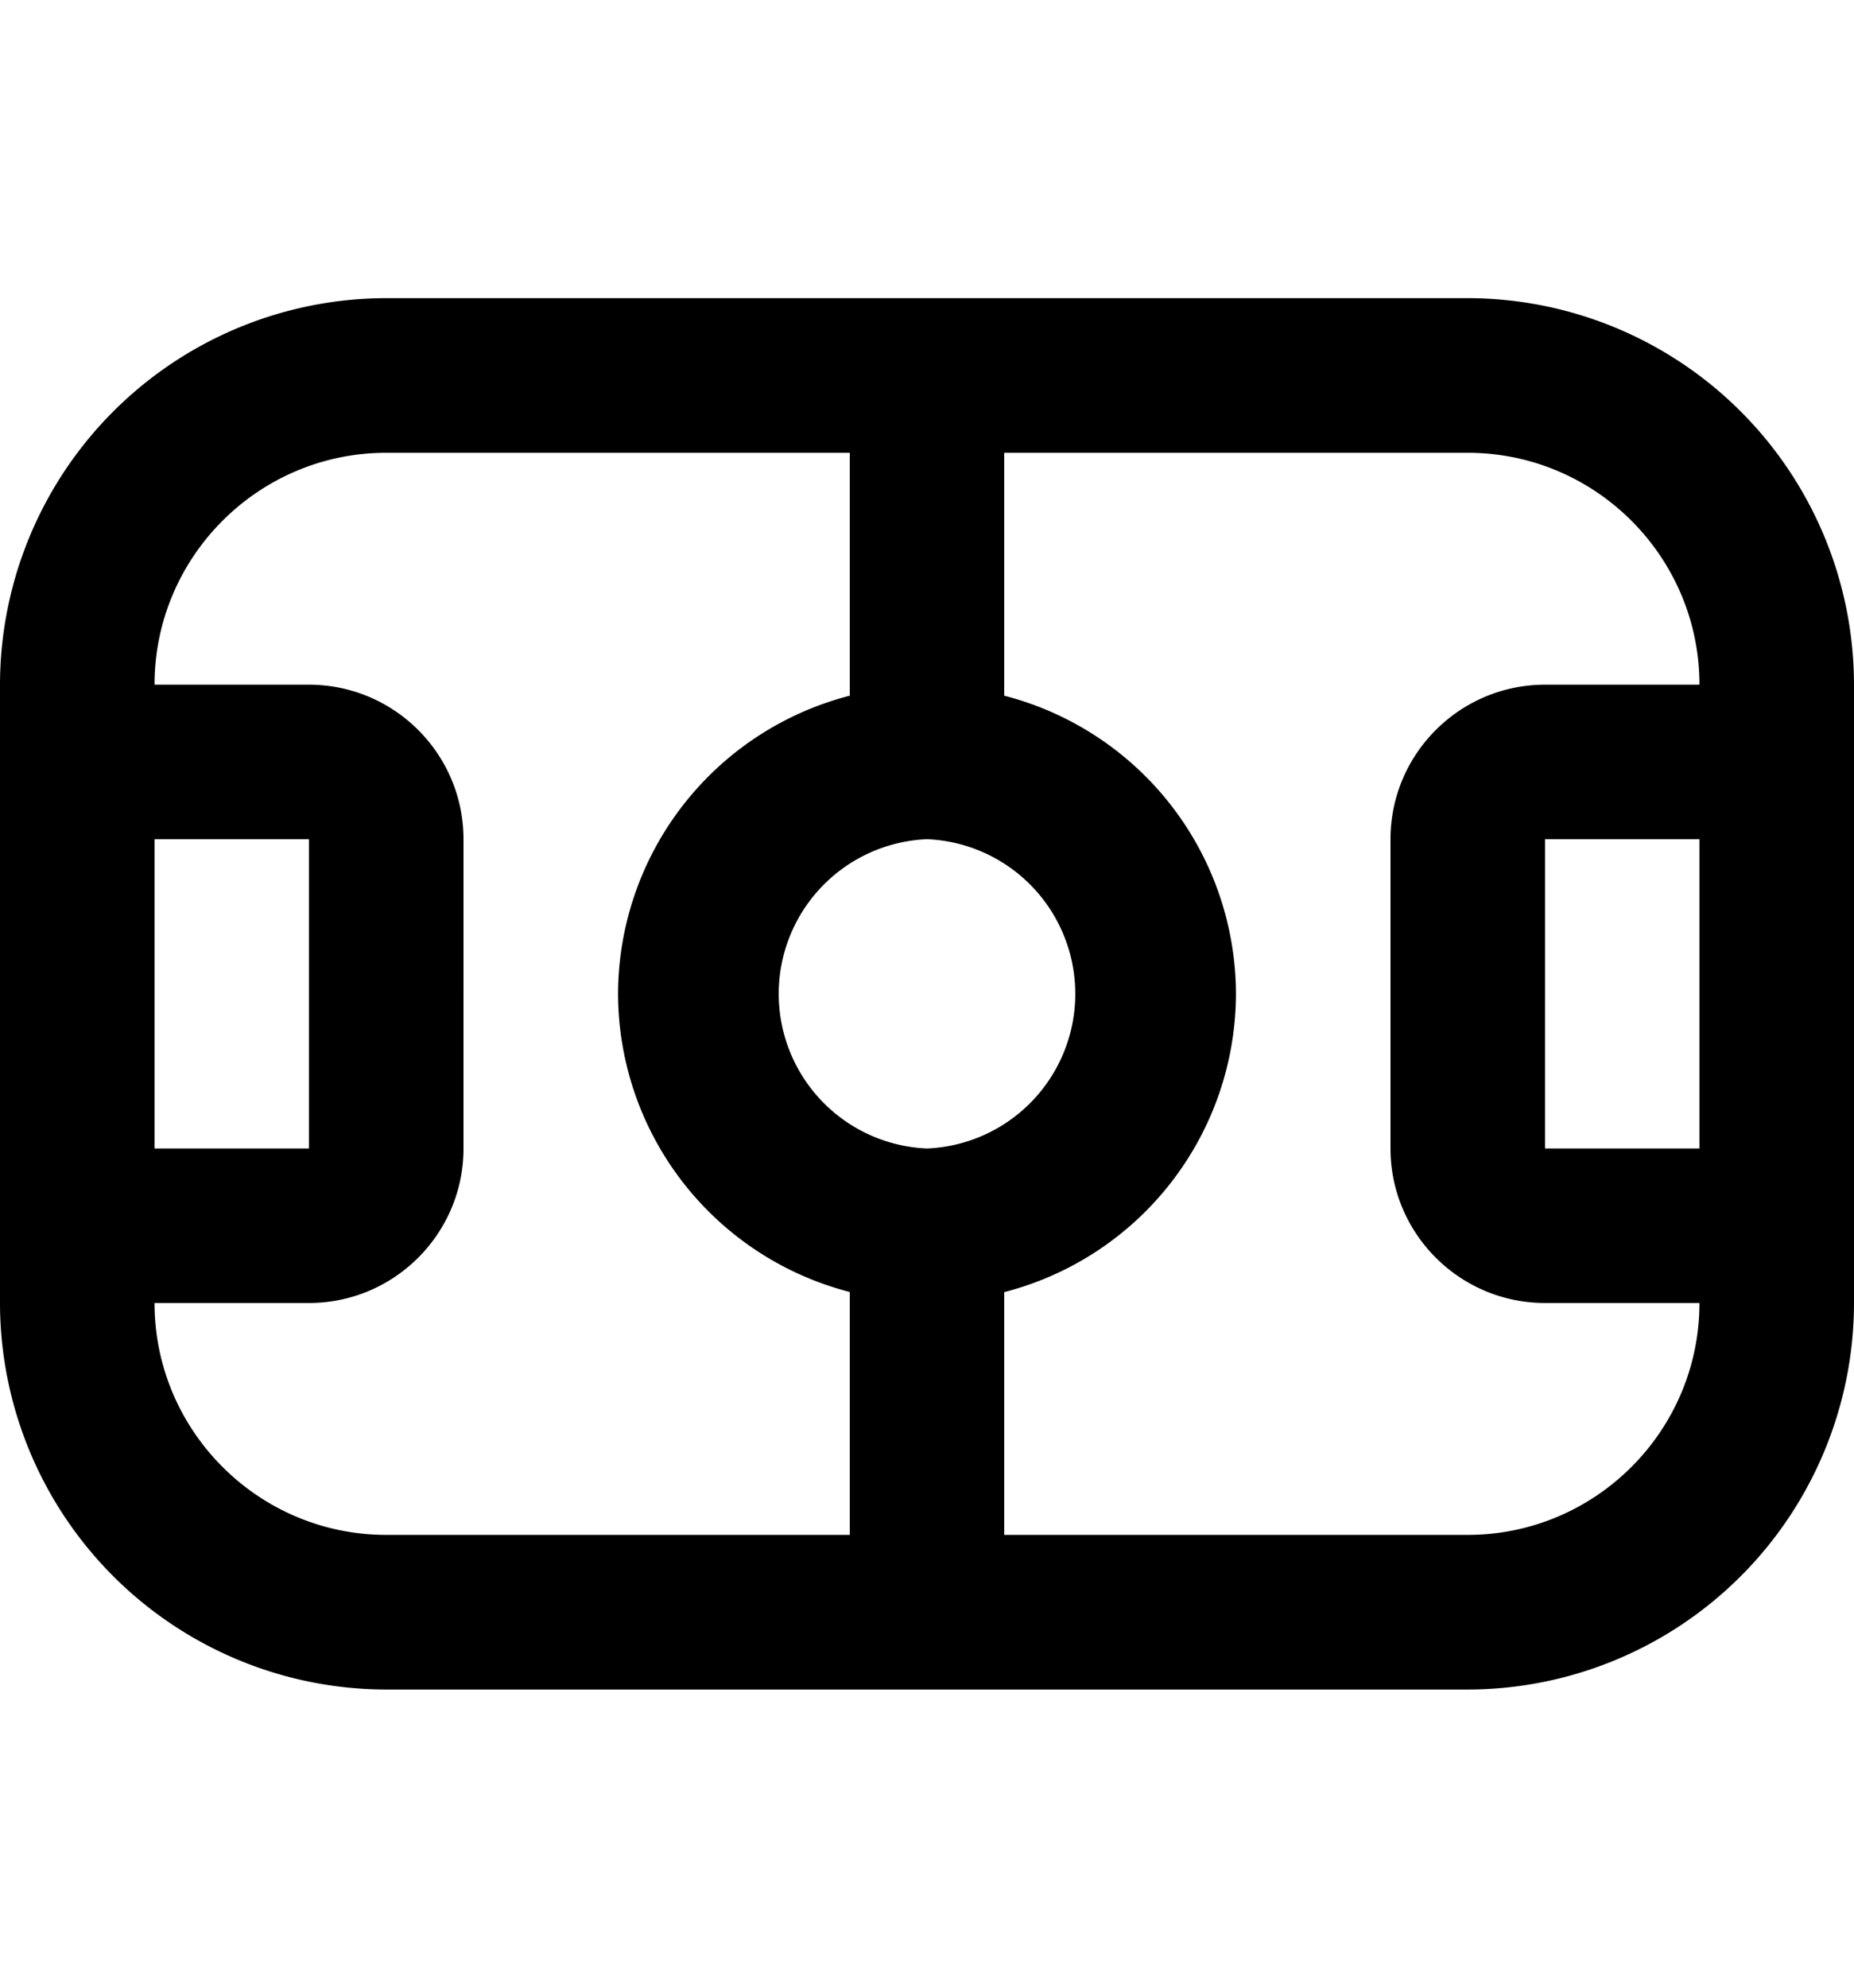
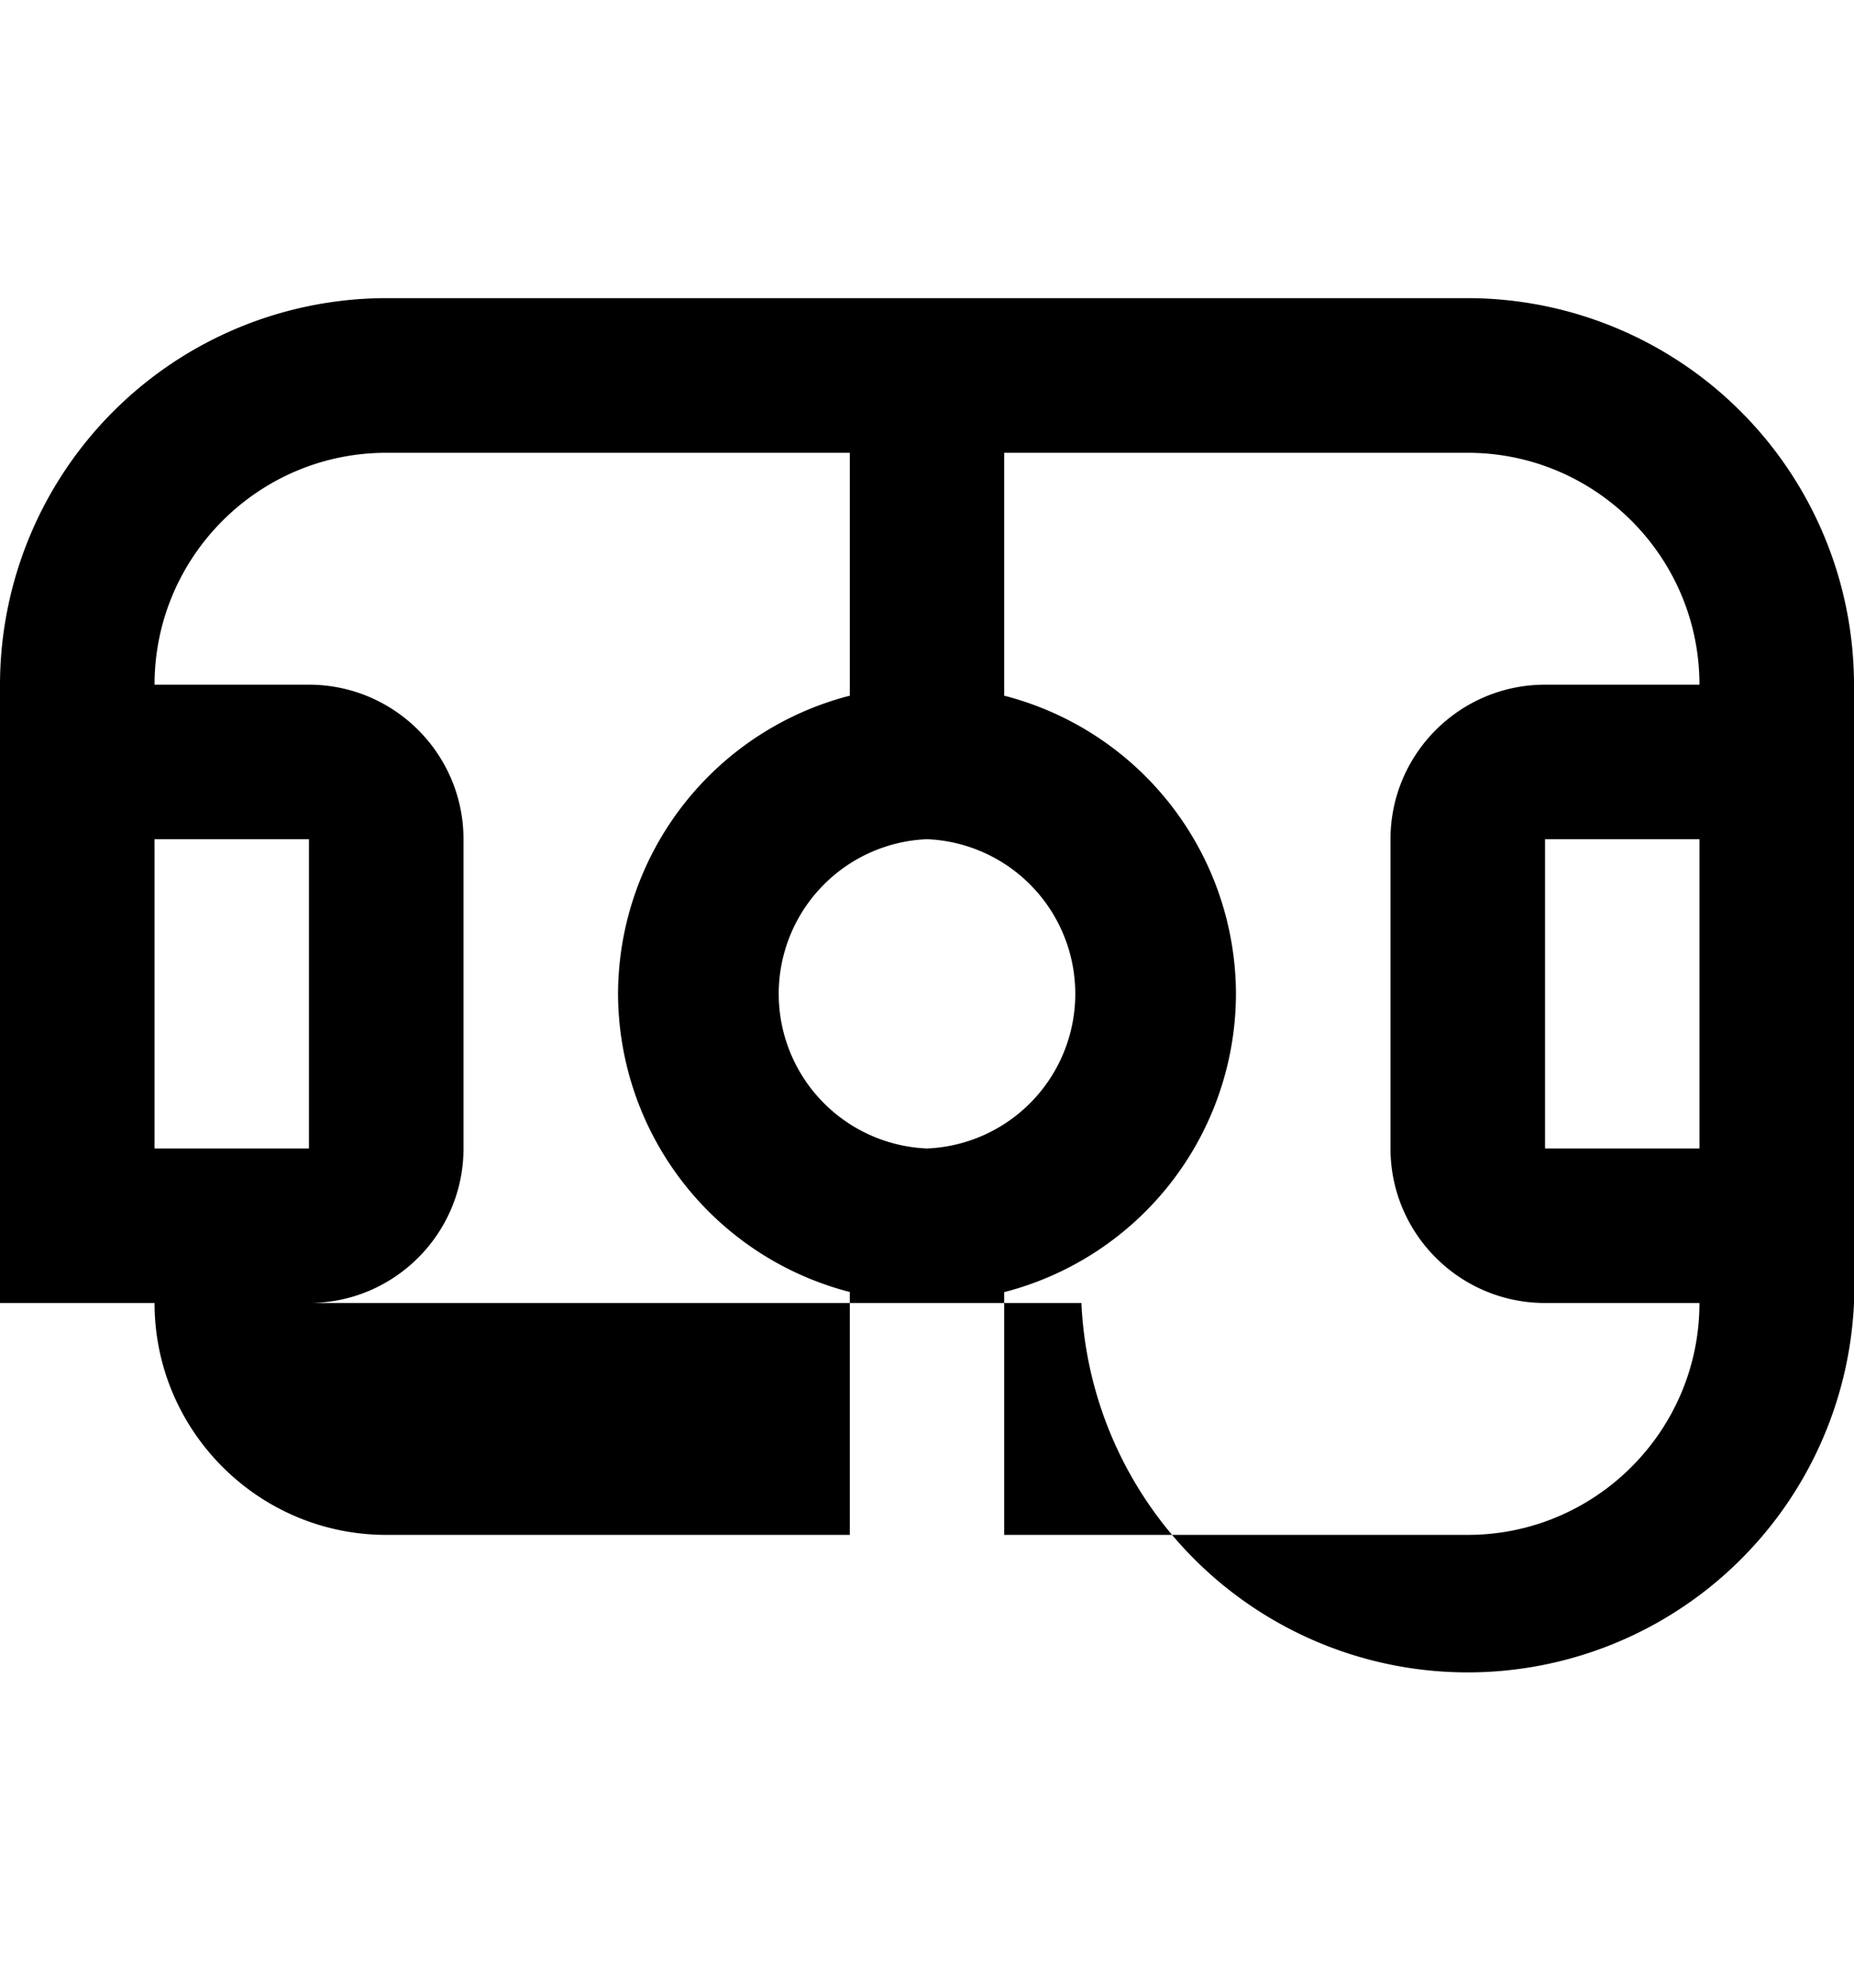
<svg xmlns="http://www.w3.org/2000/svg" viewBox="0 0 14 15" width="14" height="15" fill="currentColor">
-   <path d="M11.083 2.25H2.917A2.92 2.92 0 0 0 0 5.167v4.666a2.92 2.92 0 0 0 2.917 2.917h8.166A2.92 2.92 0 0 0 14 9.833V5.167a2.92 2.92 0 0 0-2.917-2.917Zm1.75 6.417h-1.166V6.333h1.166v2.334ZM7 8.667a1.168 1.168 0 0 1 0-2.334 1.168 1.168 0 0 1 0 2.334ZM1.167 6.333h1.166v2.334H1.167V6.333Zm0 3.5h1.166c.644 0 1.167-.523 1.167-1.166V6.333c0-.643-.523-1.166-1.167-1.166H1.167c0-.965.785-1.75 1.75-1.75h3.5V5.25a2.33 2.33 0 0 0-1.75 2.25 2.33 2.33 0 0 0 1.75 2.25v1.833h-3.5c-.965 0-1.75-.785-1.75-1.75Zm9.916 1.75h-3.5V9.751A2.33 2.33 0 0 0 9.333 7.5a2.33 2.33 0 0 0-1.75-2.25V3.417h3.5c.965 0 1.75.785 1.75 1.75h-1.166c-.644 0-1.167.523-1.167 1.166v2.334c0 .643.523 1.166 1.167 1.166h1.166c0 .965-.785 1.75-1.75 1.75Z" />
+   <path d="M11.083 2.25H2.917A2.92 2.92 0 0 0 0 5.167v4.666h8.166A2.92 2.92 0 0 0 14 9.833V5.167a2.92 2.92 0 0 0-2.917-2.917Zm1.75 6.417h-1.166V6.333h1.166v2.334ZM7 8.667a1.168 1.168 0 0 1 0-2.334 1.168 1.168 0 0 1 0 2.334ZM1.167 6.333h1.166v2.334H1.167V6.333Zm0 3.5h1.166c.644 0 1.167-.523 1.167-1.166V6.333c0-.643-.523-1.166-1.167-1.166H1.167c0-.965.785-1.75 1.75-1.75h3.5V5.25a2.33 2.33 0 0 0-1.75 2.25 2.33 2.33 0 0 0 1.75 2.25v1.833h-3.5c-.965 0-1.75-.785-1.75-1.75Zm9.916 1.75h-3.5V9.751A2.33 2.33 0 0 0 9.333 7.5a2.33 2.33 0 0 0-1.75-2.25V3.417h3.5c.965 0 1.75.785 1.75 1.75h-1.166c-.644 0-1.167.523-1.167 1.166v2.334c0 .643.523 1.166 1.167 1.166h1.166c0 .965-.785 1.75-1.75 1.75Z" />
</svg>